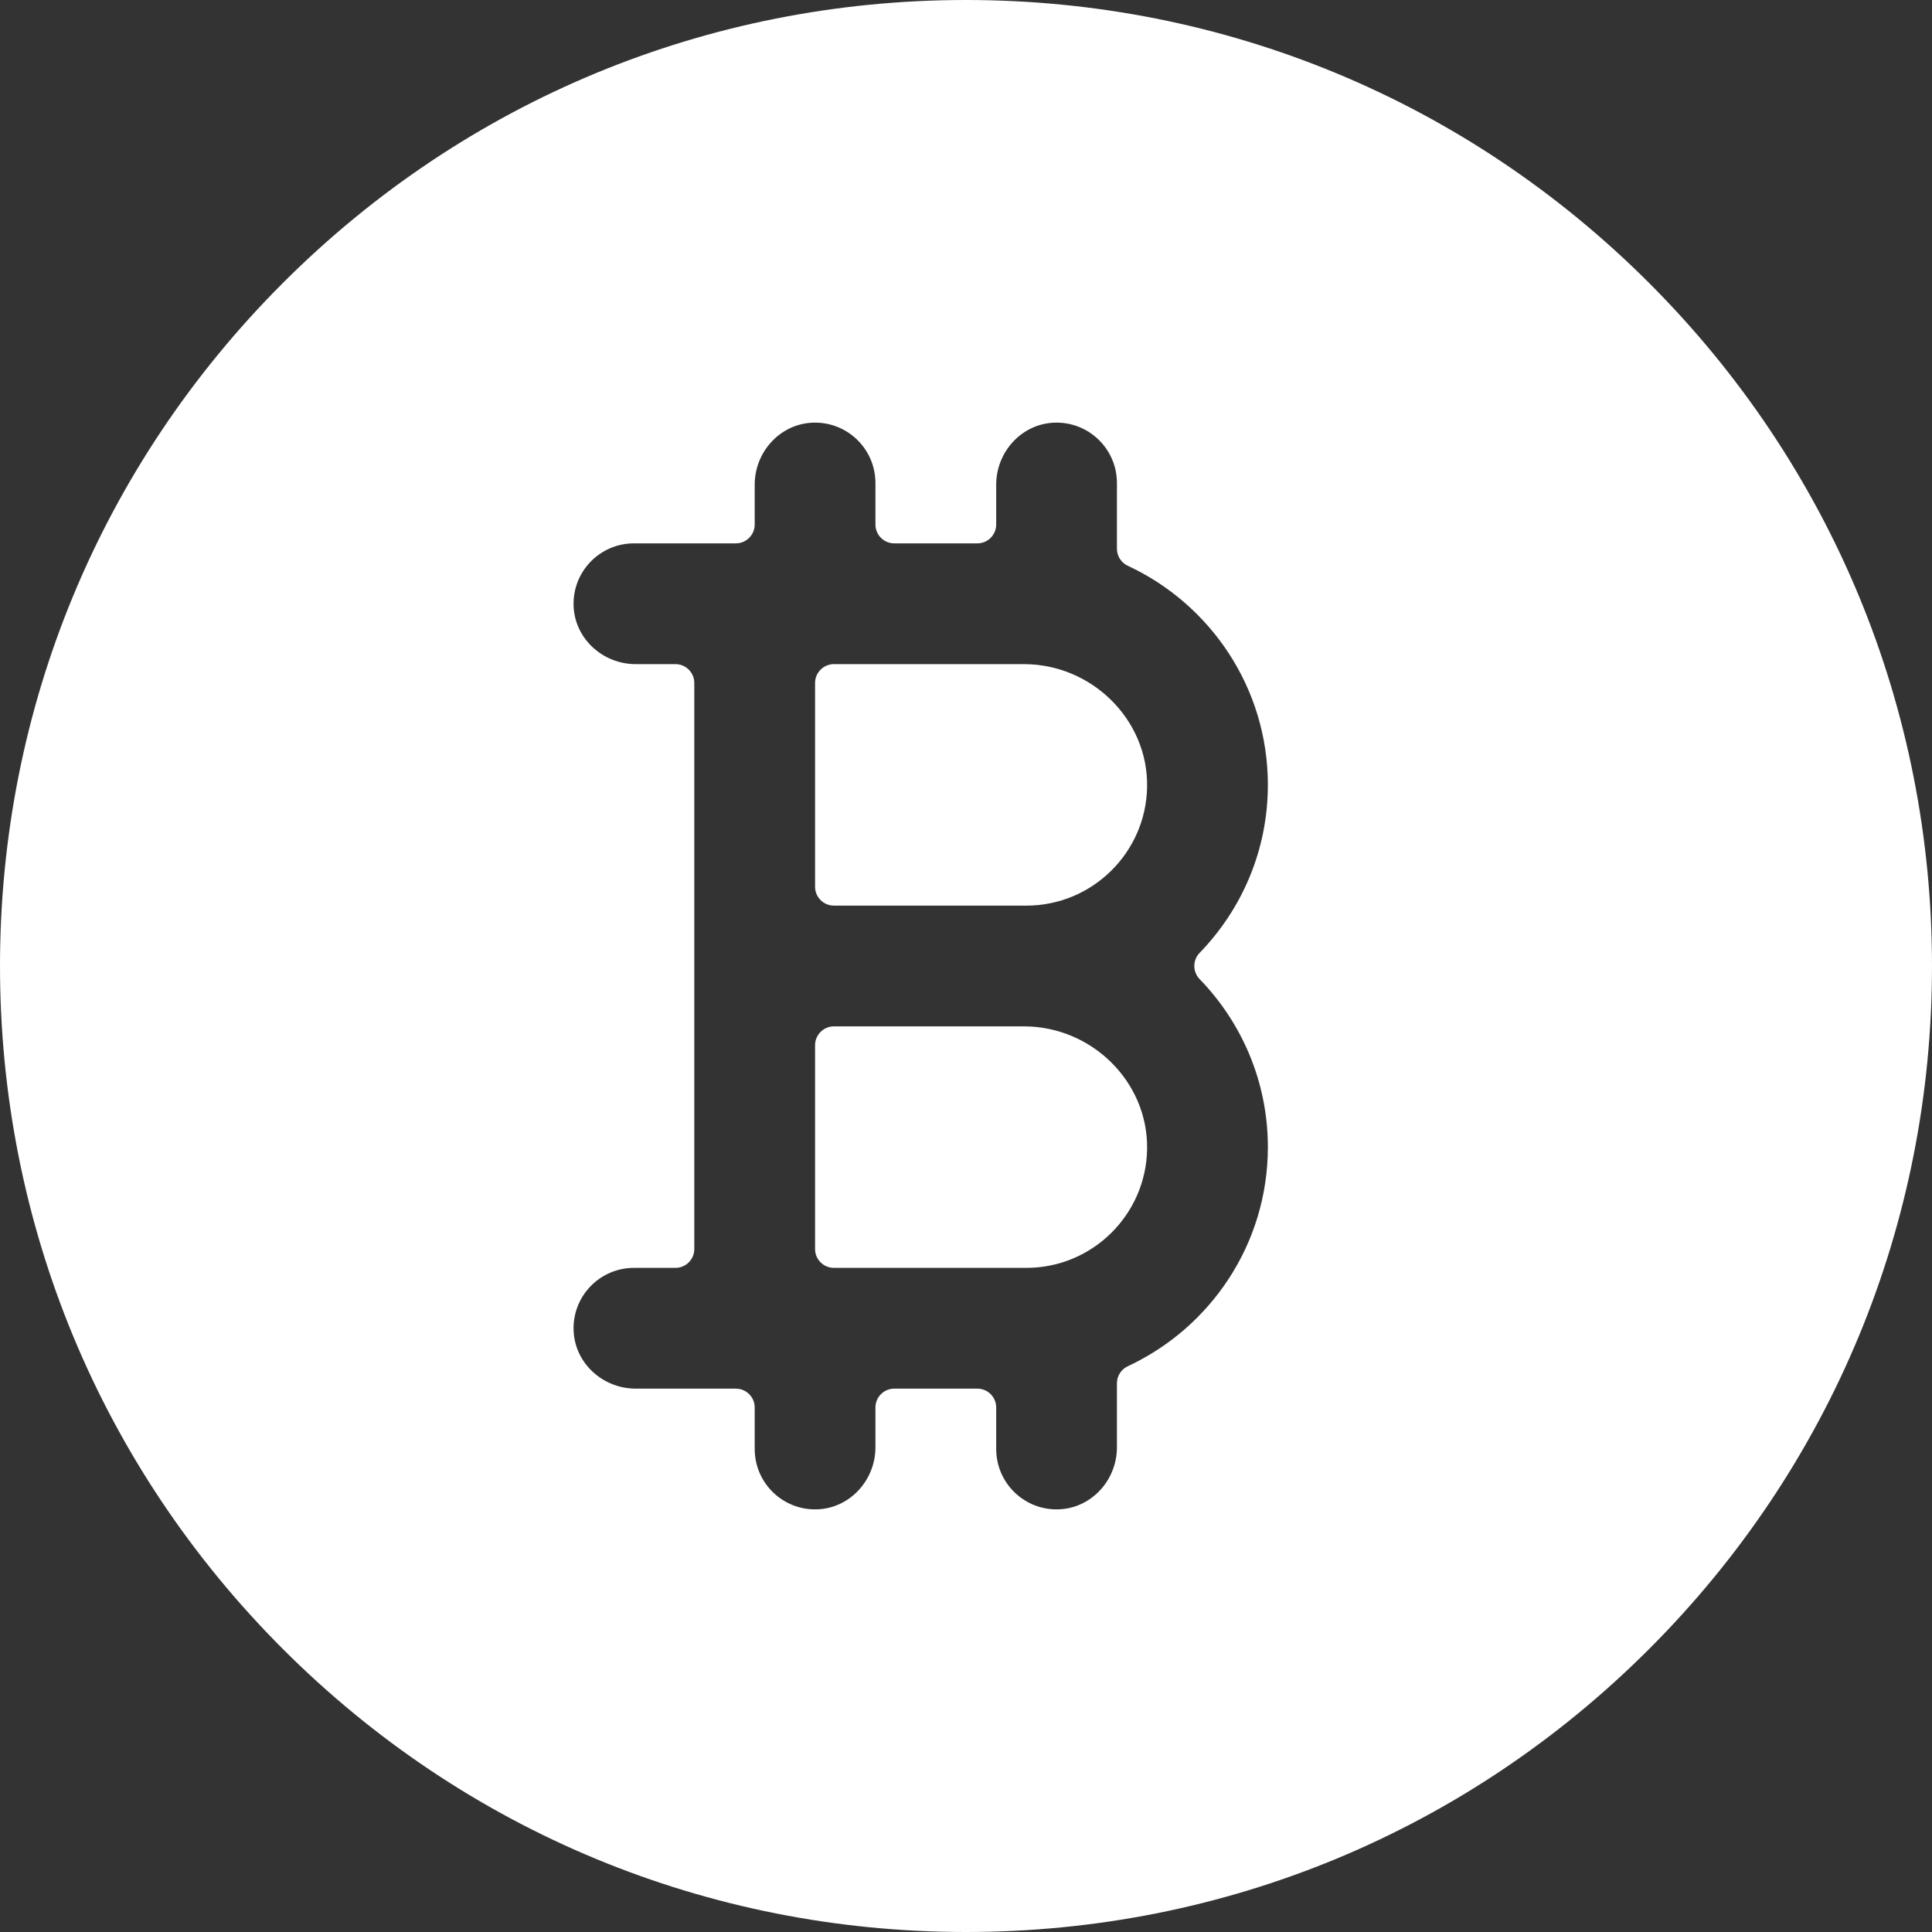
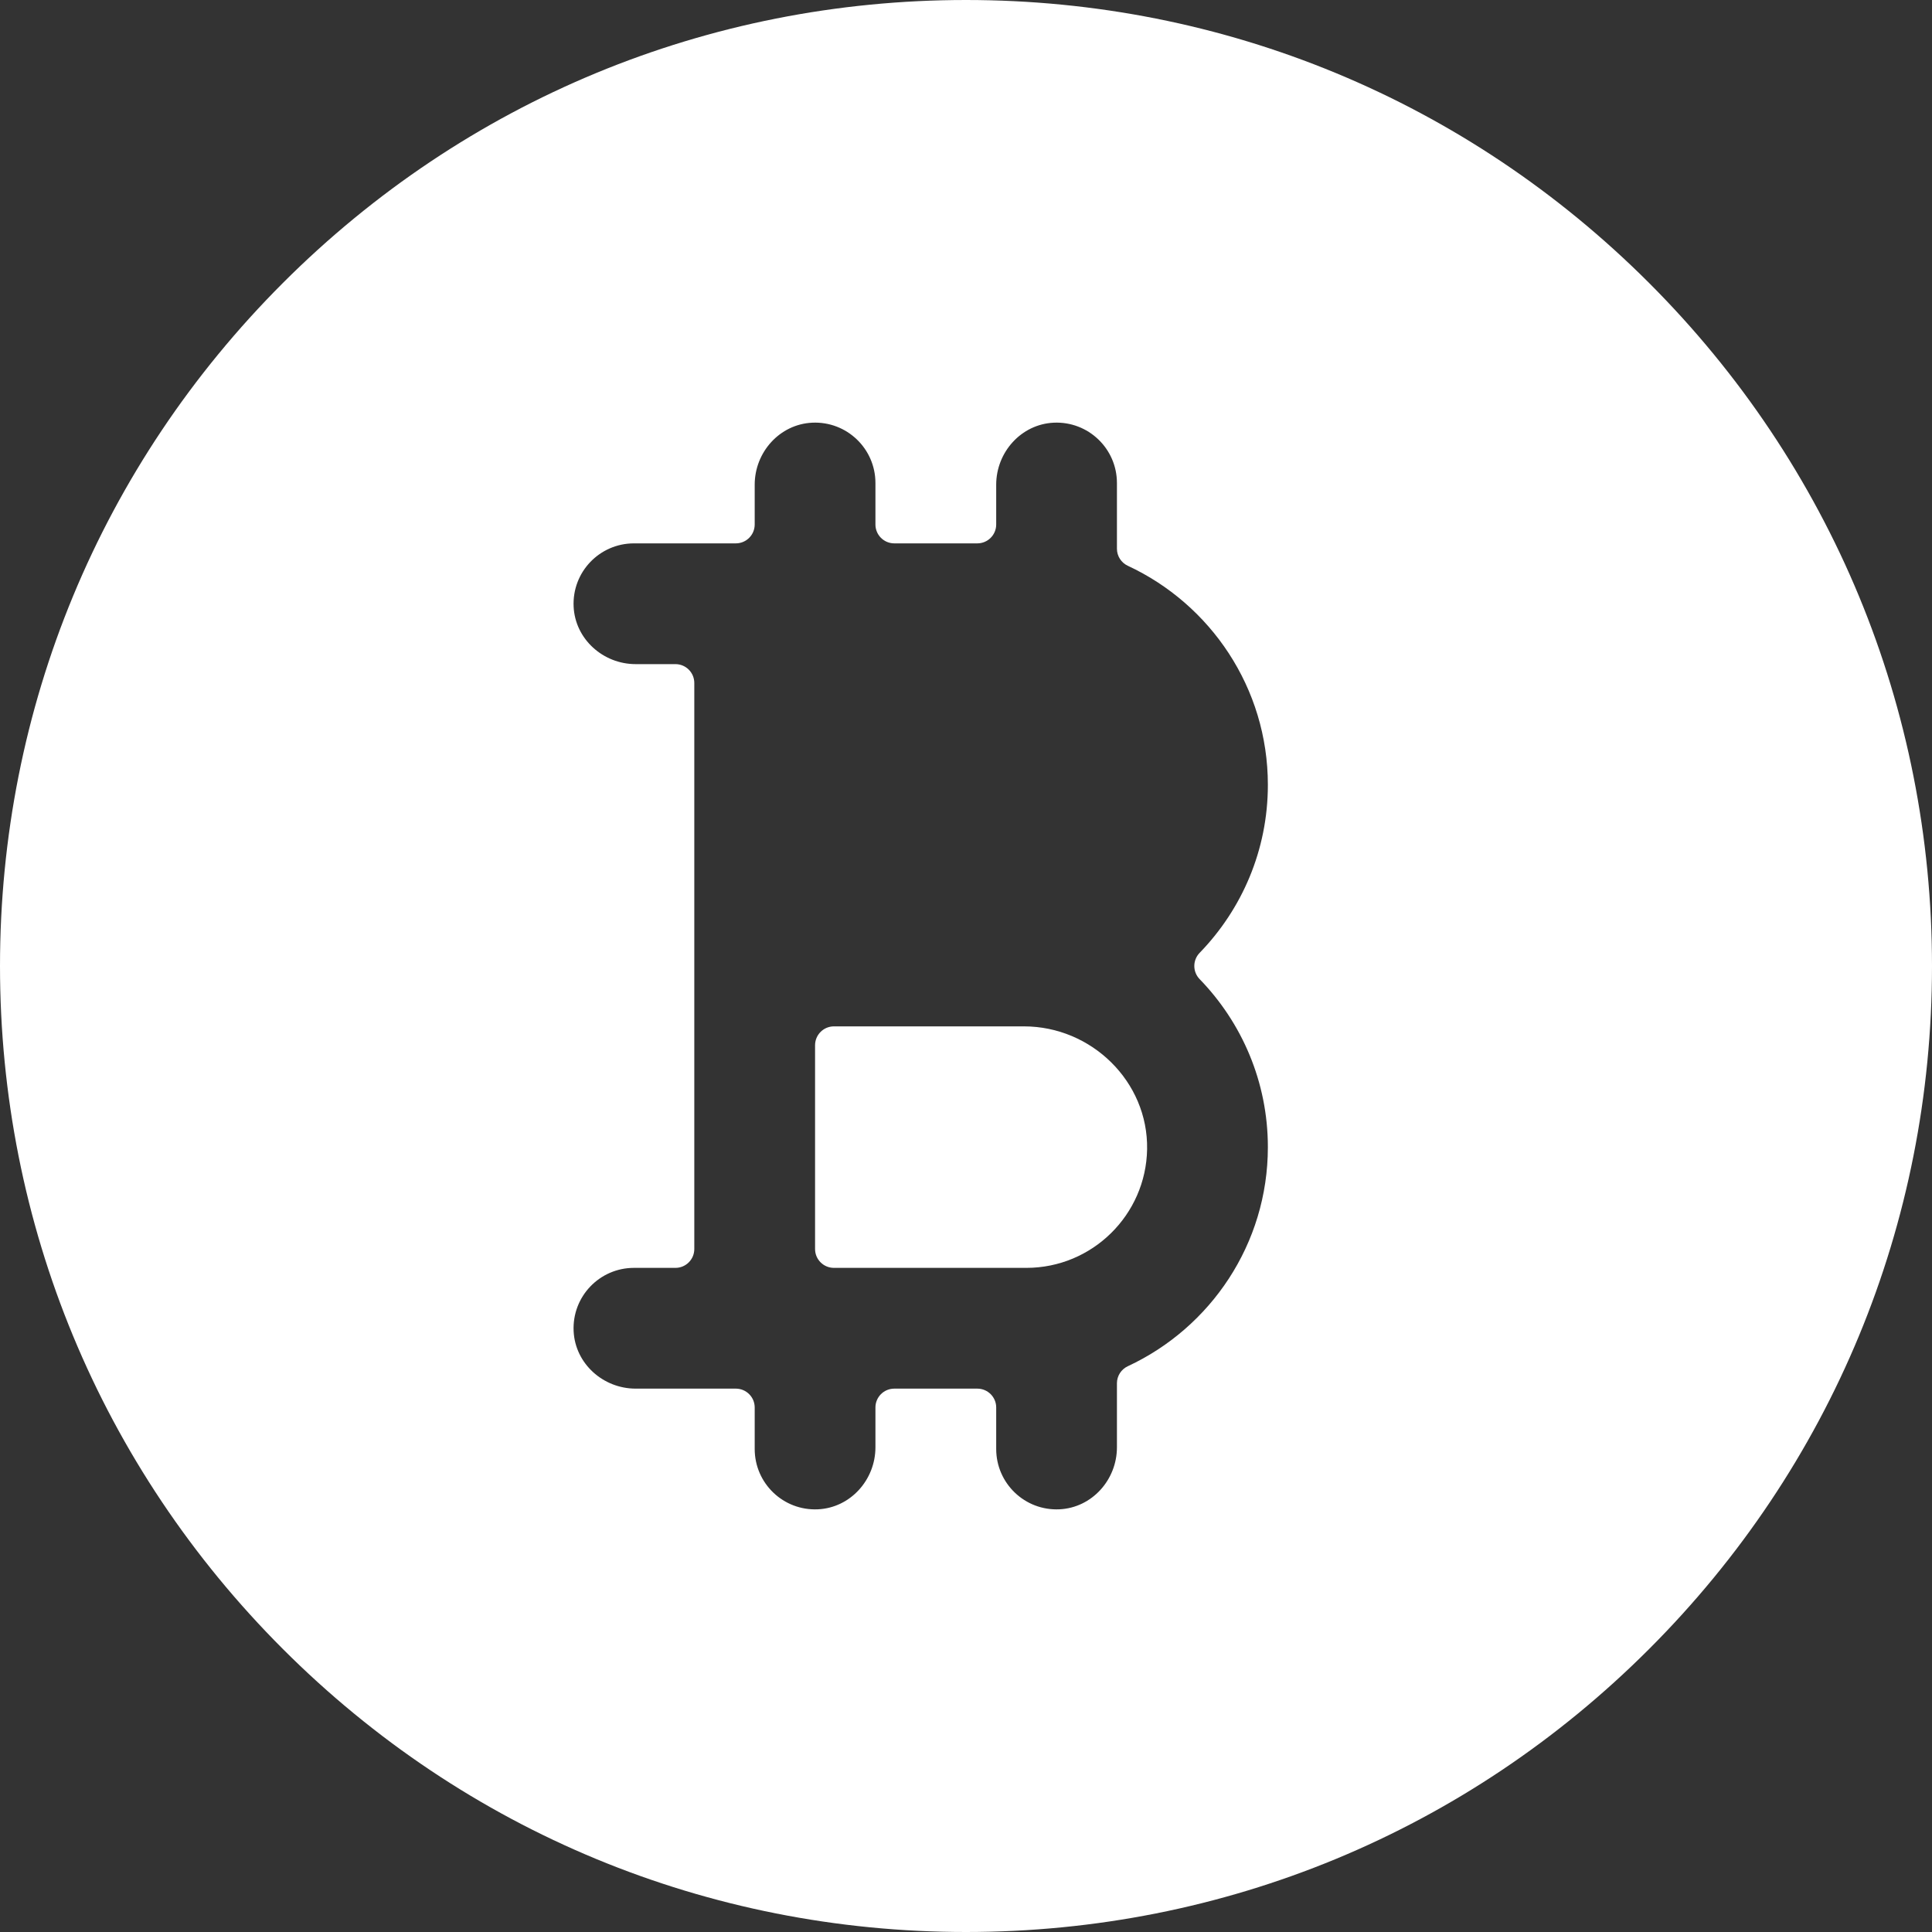
<svg xmlns="http://www.w3.org/2000/svg" width="65" height="65" viewBox="0 0 65 65" fill="none">
  <rect x="0" y="0" width="65" height="65" fill="#333333" stroke="none" />
-   <path d="M34.45 22.344H28.057C27.706 22.344 27.422 22.628 27.422 22.979V29.834C27.422 30.184 27.706 30.469 28.057 30.469H34.531C36.748 30.469 38.556 28.684 38.593 26.477C38.632 24.204 36.723 22.344 34.45 22.344Z" fill="white" />
  <path d="M34.45 34.531H28.057C27.706 34.531 27.422 34.816 27.422 35.166V42.022C27.422 42.372 27.706 42.656 28.057 42.656H34.531C36.748 42.656 38.556 40.872 38.593 38.664C38.632 36.391 36.723 34.531 34.45 34.531Z" fill="white" />
  <path d="M55.481 9.519C49.343 3.381 41.181 0 32.5 0C23.819 0 15.657 3.381 9.519 9.519C3.381 15.657 0 23.819 0 32.5C0 41.181 3.381 49.343 9.519 55.481C15.657 61.62 23.819 65 32.5 65C41.181 65 49.343 61.62 55.481 55.481C61.62 49.343 65 41.181 65 32.5C65 23.819 61.619 15.658 55.481 9.519ZM42.656 38.594C42.656 41.855 40.724 44.671 37.946 45.964C37.722 46.068 37.578 46.291 37.578 46.538V48.693C37.578 49.786 36.738 50.727 35.645 50.779C34.478 50.834 33.516 49.904 33.516 48.75V47.353C33.516 47.003 33.231 46.719 32.881 46.719H30.088C29.737 46.719 29.453 47.003 29.453 47.353V48.693C29.453 49.786 28.613 50.727 27.52 50.779C26.353 50.834 25.391 49.904 25.391 48.75V47.353C25.391 47.003 25.106 46.719 24.756 46.719H21.386C20.292 46.719 19.351 45.878 19.299 44.786C19.244 43.619 20.174 42.656 21.328 42.656H22.725C23.075 42.656 23.359 42.372 23.359 42.022V32.5V22.979C23.359 22.628 23.075 22.344 22.725 22.344H21.386C20.292 22.344 19.351 21.503 19.299 20.411C19.244 19.244 20.174 18.281 21.328 18.281H24.756C25.106 18.281 25.391 17.997 25.391 17.646V16.307C25.391 15.214 26.231 14.273 27.324 14.221C28.49 14.166 29.453 15.096 29.453 16.25V17.646C29.453 17.997 29.737 18.281 30.088 18.281H32.881C33.231 18.281 33.516 17.997 33.516 17.646V16.307C33.516 15.214 34.356 14.273 35.449 14.221C36.615 14.166 37.578 15.096 37.578 16.25V18.462C37.578 18.709 37.722 18.932 37.946 19.036C40.724 20.329 42.656 23.145 42.656 26.406C42.656 28.601 41.781 30.593 40.362 32.056C40.121 32.304 40.121 32.696 40.362 32.943C41.781 34.407 42.656 36.4 42.656 38.594Z" fill="white" />
</svg>